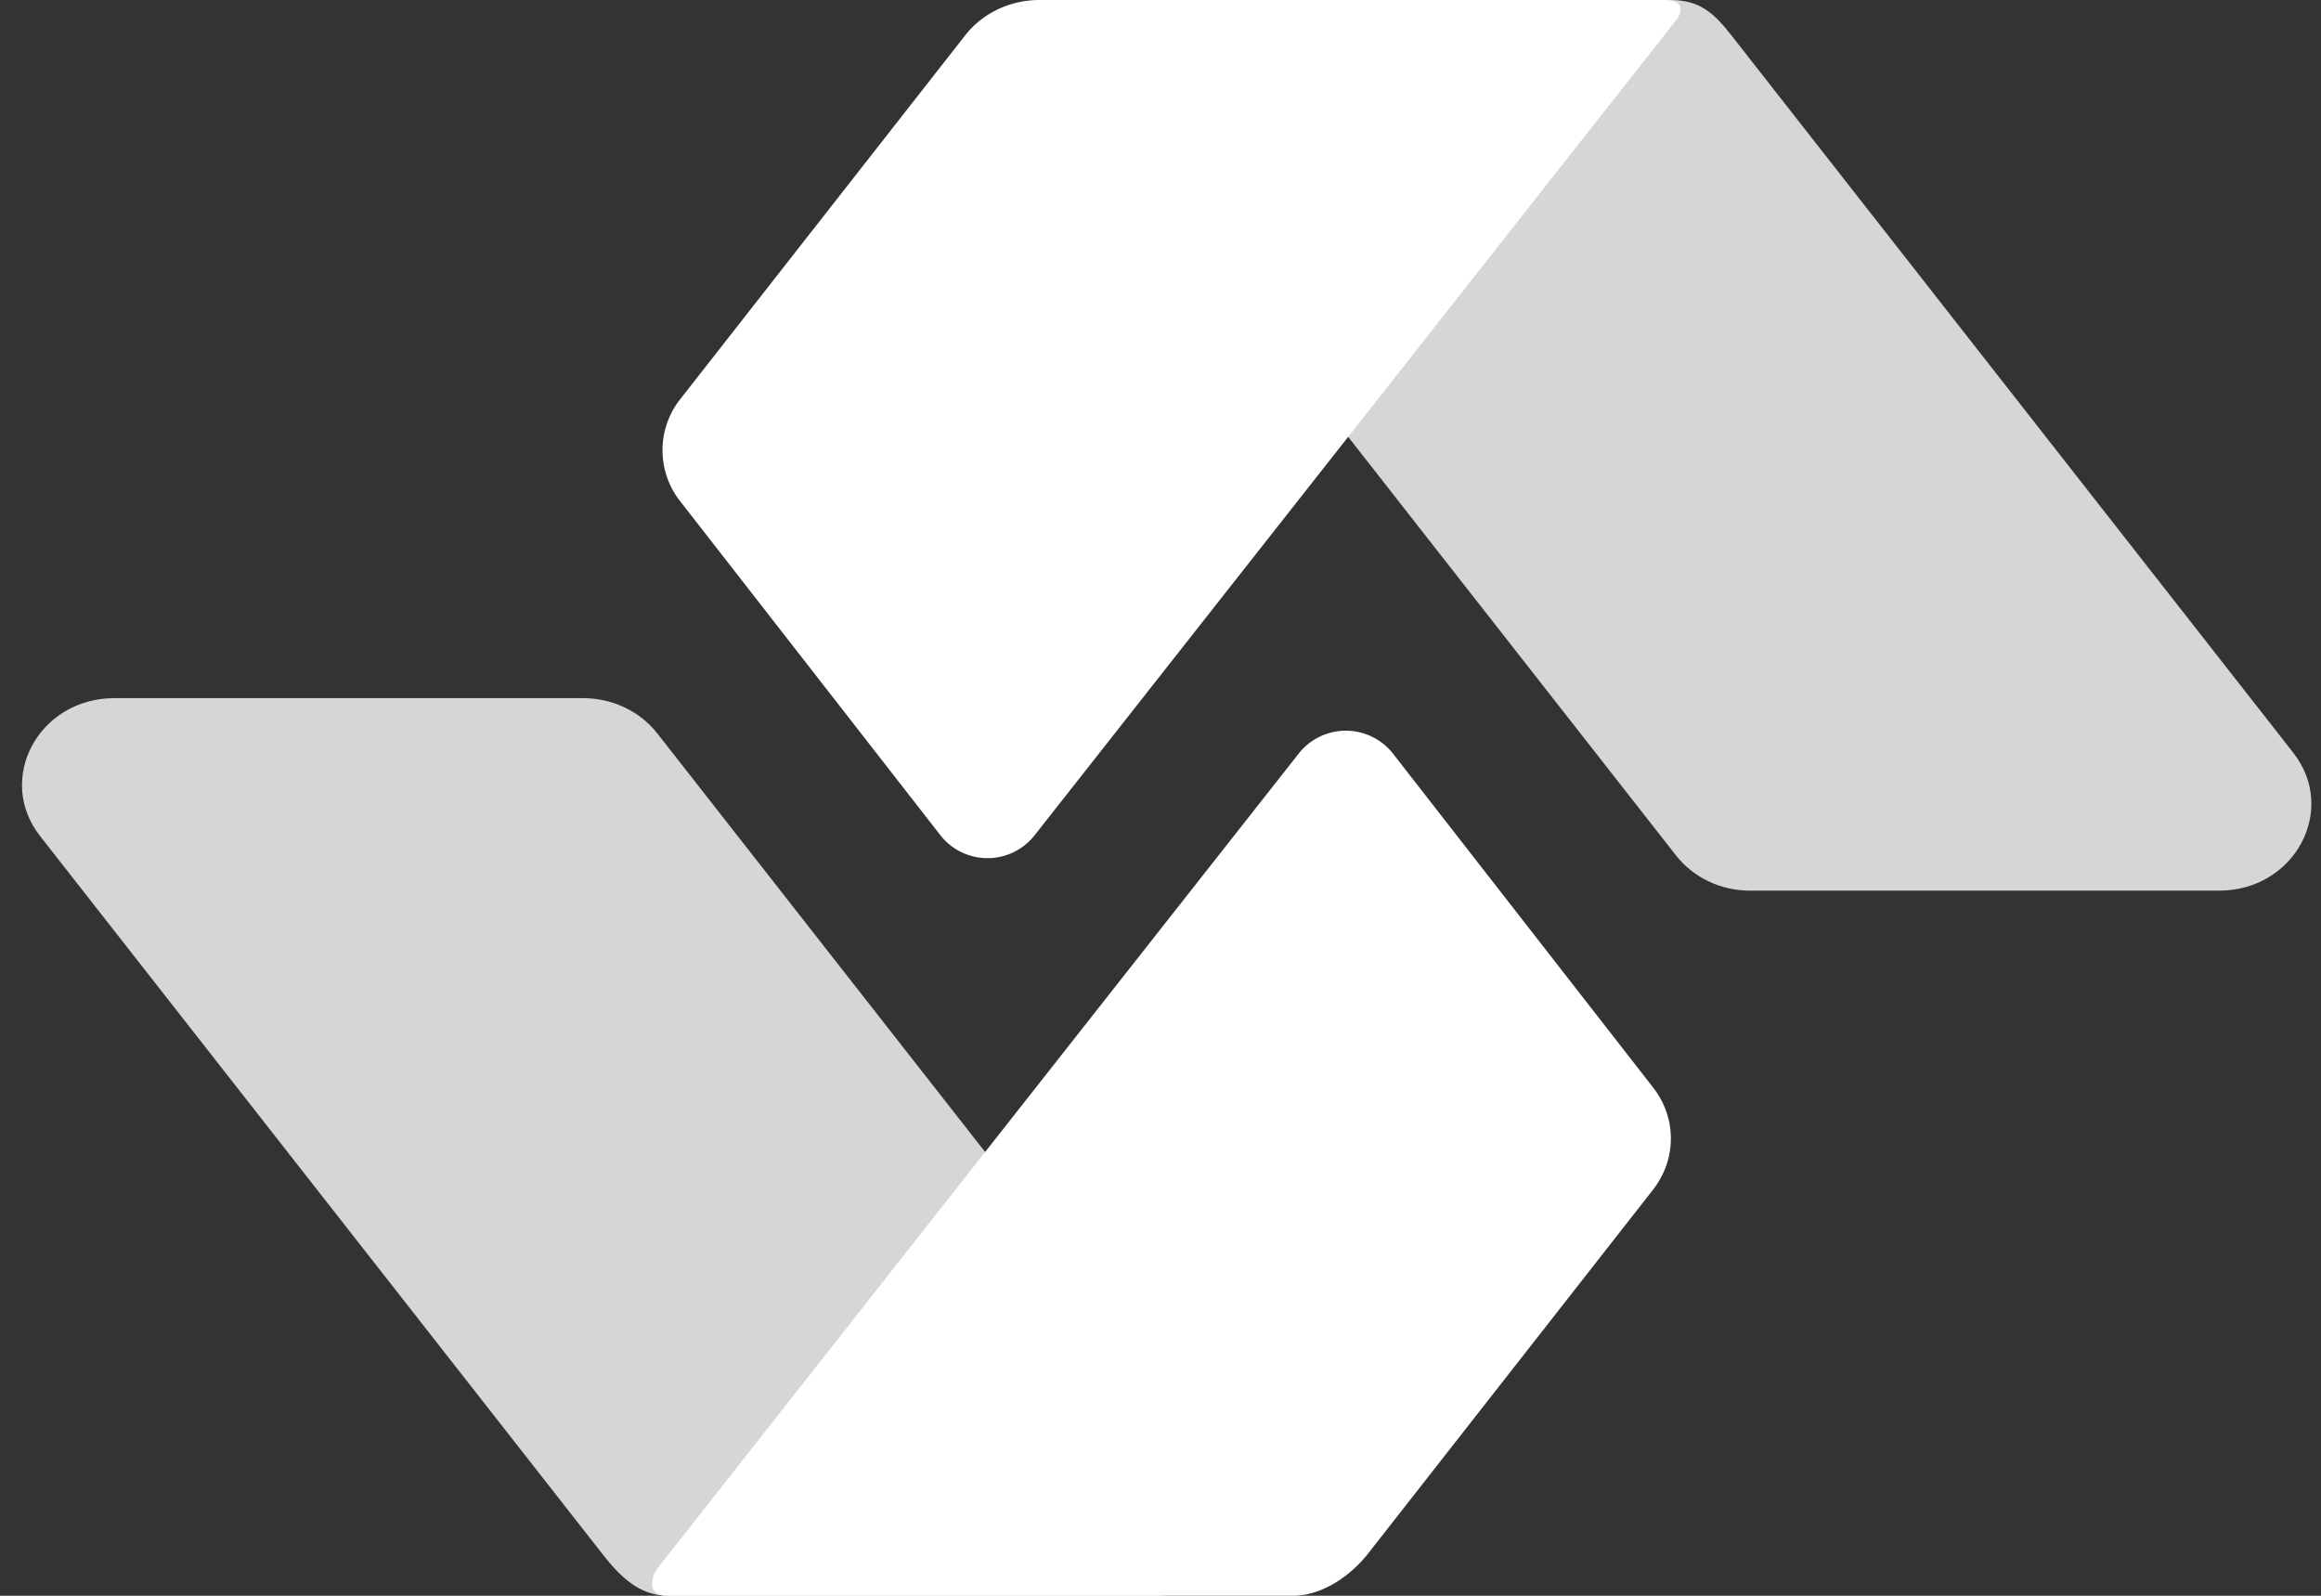
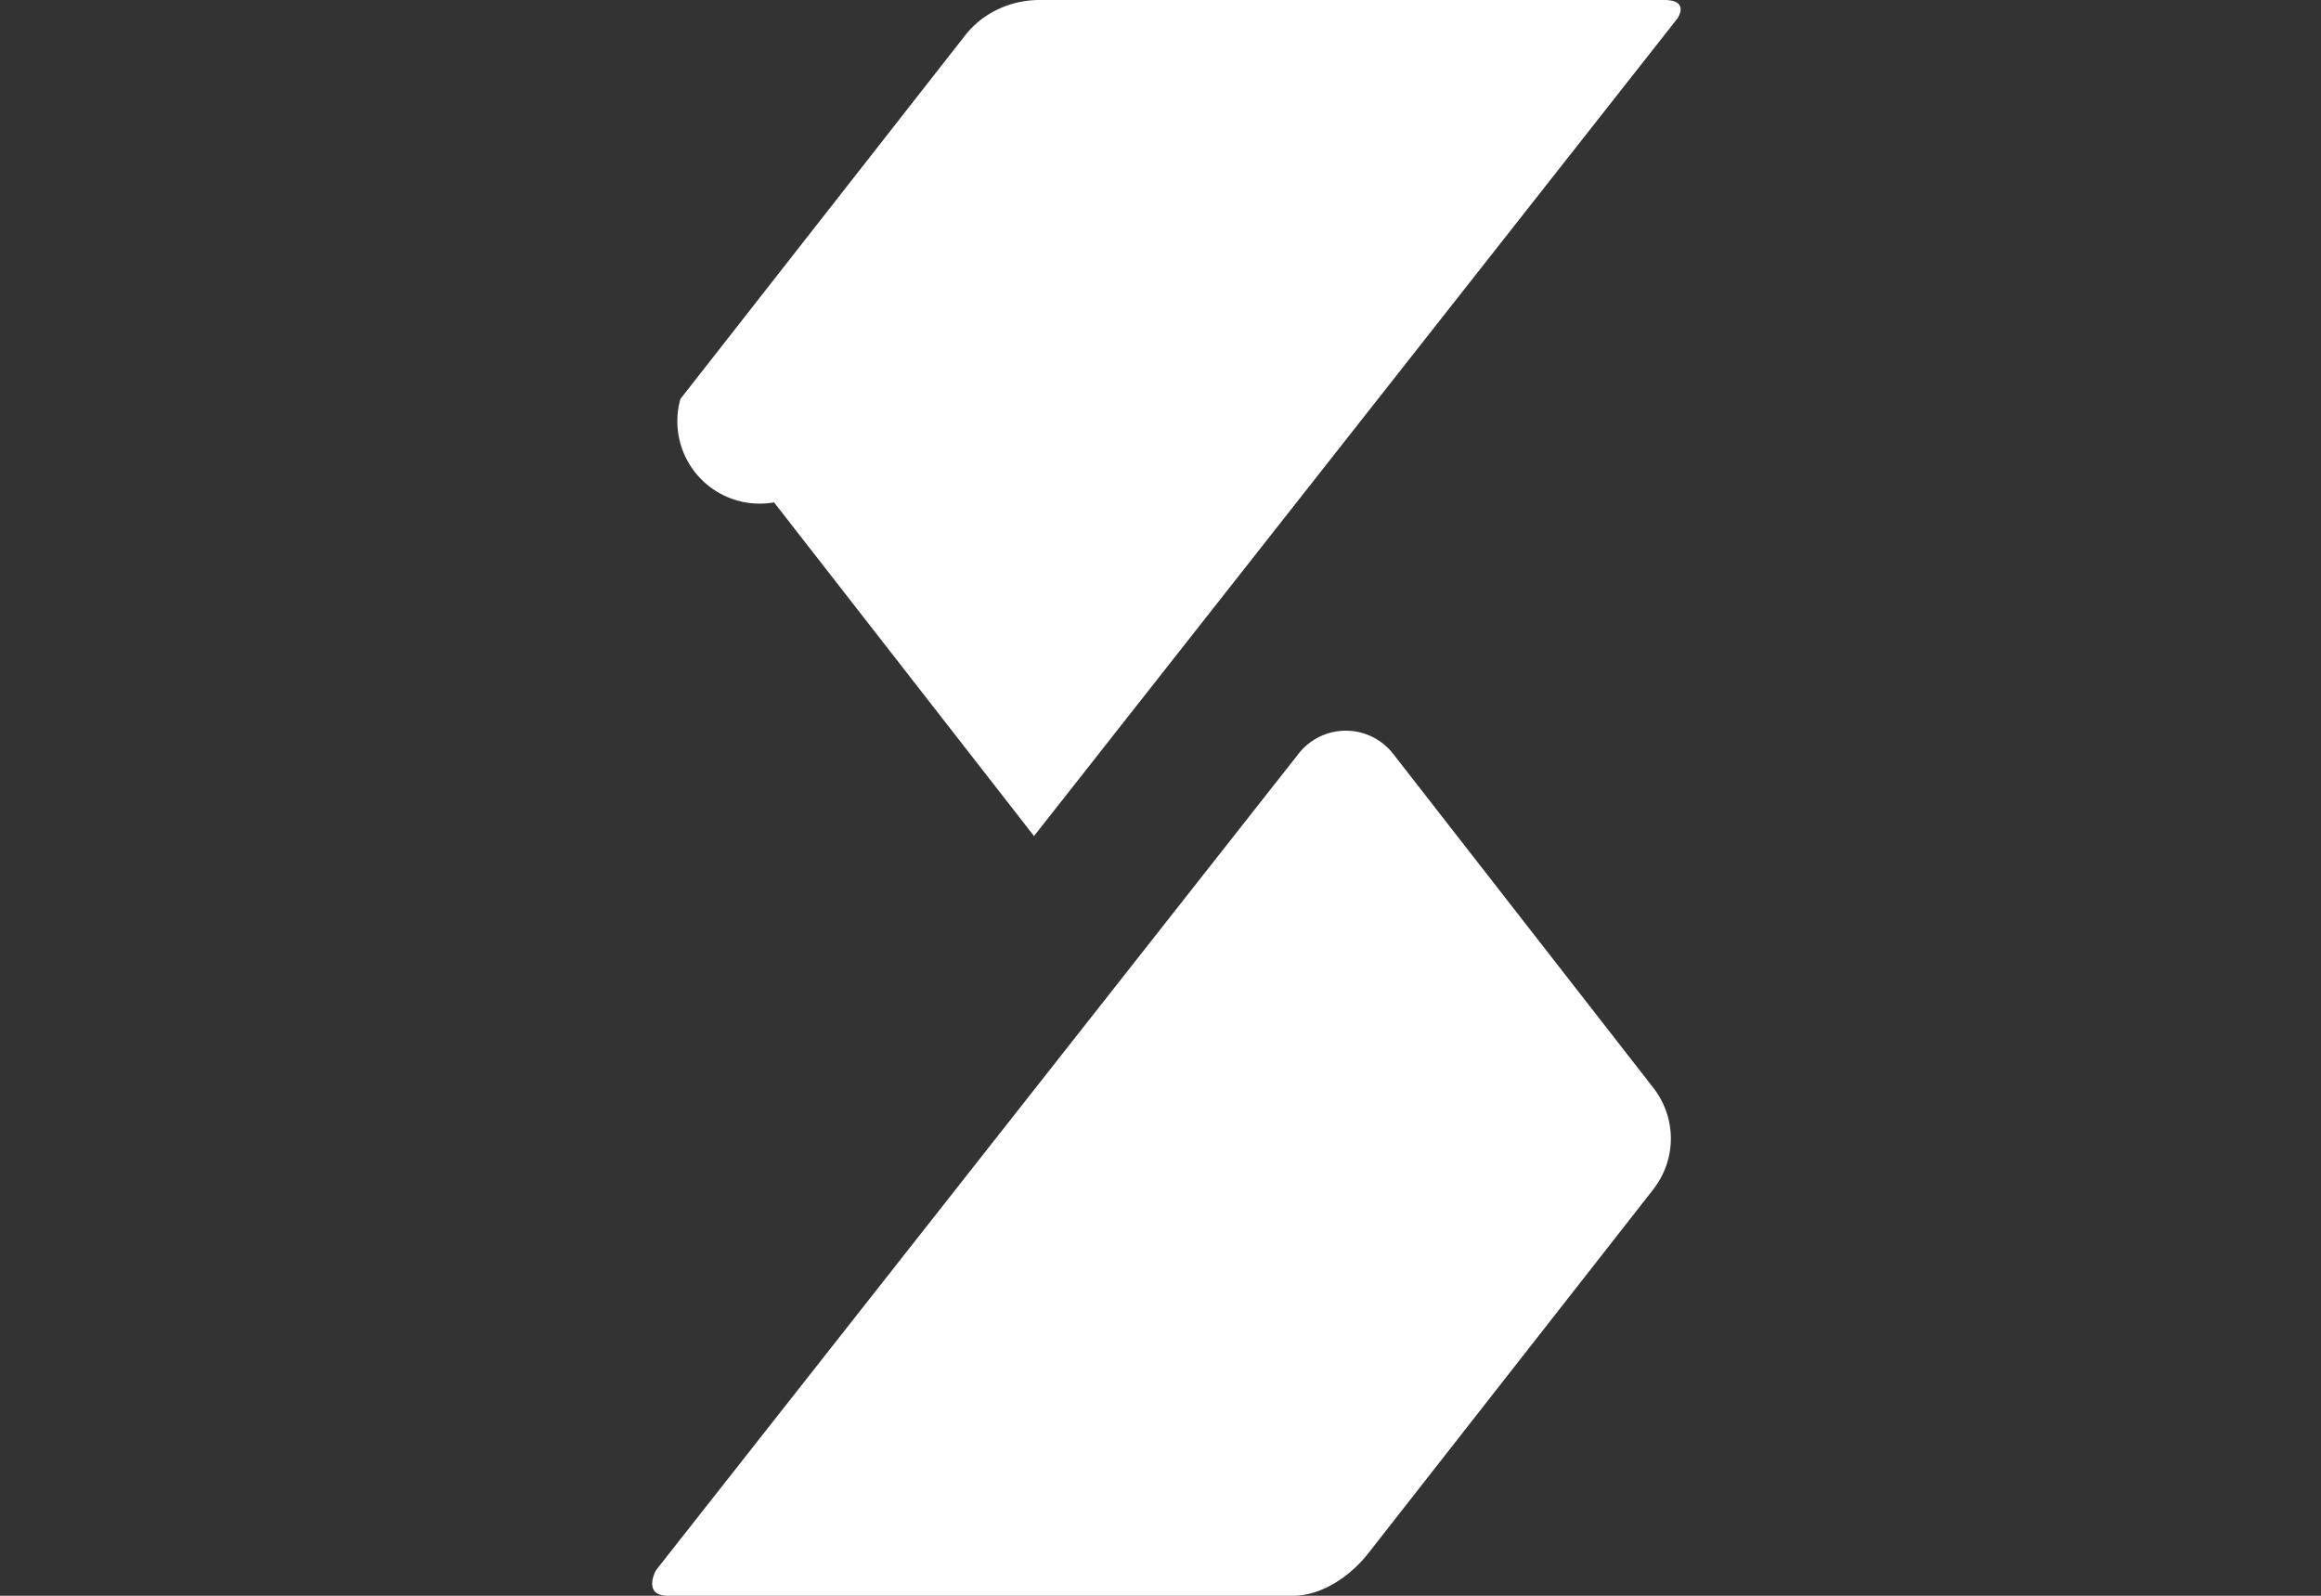
<svg xmlns="http://www.w3.org/2000/svg" id="sticky-nav-item-home" width="32" height="22" fill="none">
  <rect width="100%" height="100%" fill="#333333" stroke="none" />
-   <path d="M15.36 1.901C14.742 1.113 15.34 0 16.383 0h6.647c.404 0 .6.18.84.486l7.748 9.892c.617.788.018 1.901-1.023 1.901H24.13c-.404 0-.784-.18-1.023-.486L15.36 1.902zM16.81 20.003c.618.788.15 1.997-.892 1.997H9.212c-.404 0-.672-.276-.911-.582L.553 11.527c-.618-.789-.019-1.902 1.023-1.902h6.463c.404 0 .784.18 1.023.486l7.748 9.892z" fill="#fff" fill-opacity=".8" />
-   <path d="M13.308.486c.24-.306.62-.486 1.023-.486h8.613c.363 0 .182.256.182.256l-8.87 11.27a.826.826 0 01-1.293-.014l-3.584-4.6A1.136 1.136 0 019.381 5.5L13.308.486zM18.862 21.418c-.24.306-.633.582-1.037.582H9.212c-.363 0-.168-.352-.168-.352l8.87-11.27a.827.827 0 011.293.014l3.584 4.6c.328.42.327.992-.002 1.412l-3.927 5.014z" fill="#fff" />
+   <path d="M13.308.486c.24-.306.62-.486 1.023-.486h8.613c.363 0 .182.256.182.256l-8.87 11.27l-3.584-4.6A1.136 1.136 0 019.381 5.5L13.308.486zM18.862 21.418c-.24.306-.633.582-1.037.582H9.212c-.363 0-.168-.352-.168-.352l8.87-11.27a.827.827 0 011.293.014l3.584 4.6c.328.42.327.992-.002 1.412l-3.927 5.014z" fill="#fff" />
</svg>